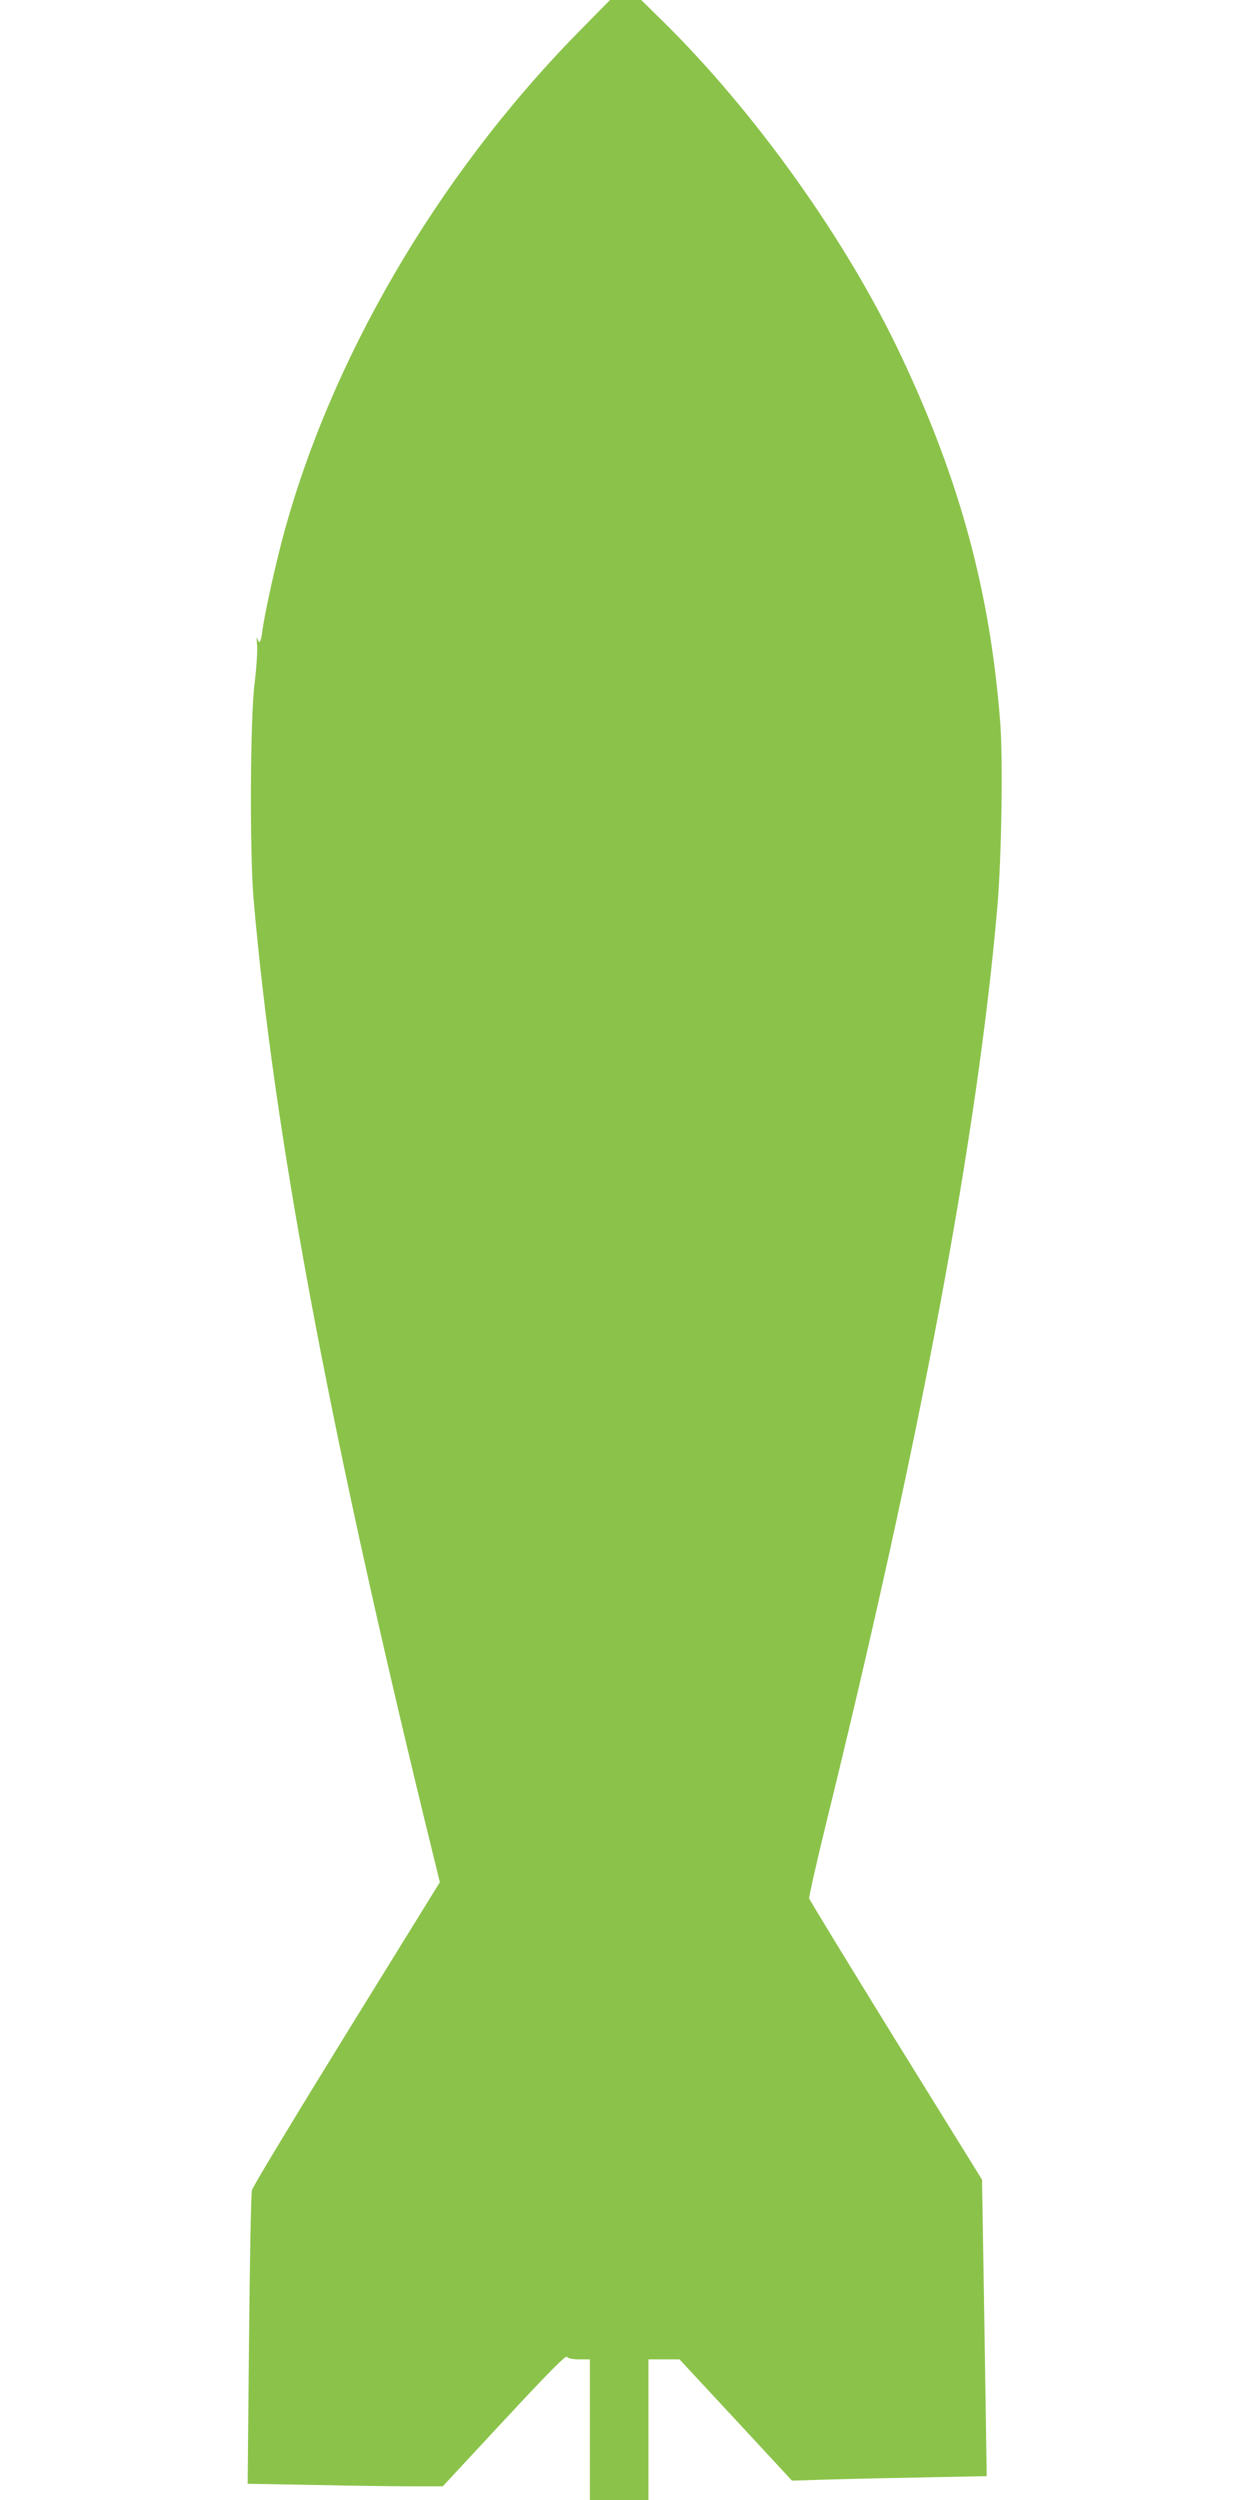
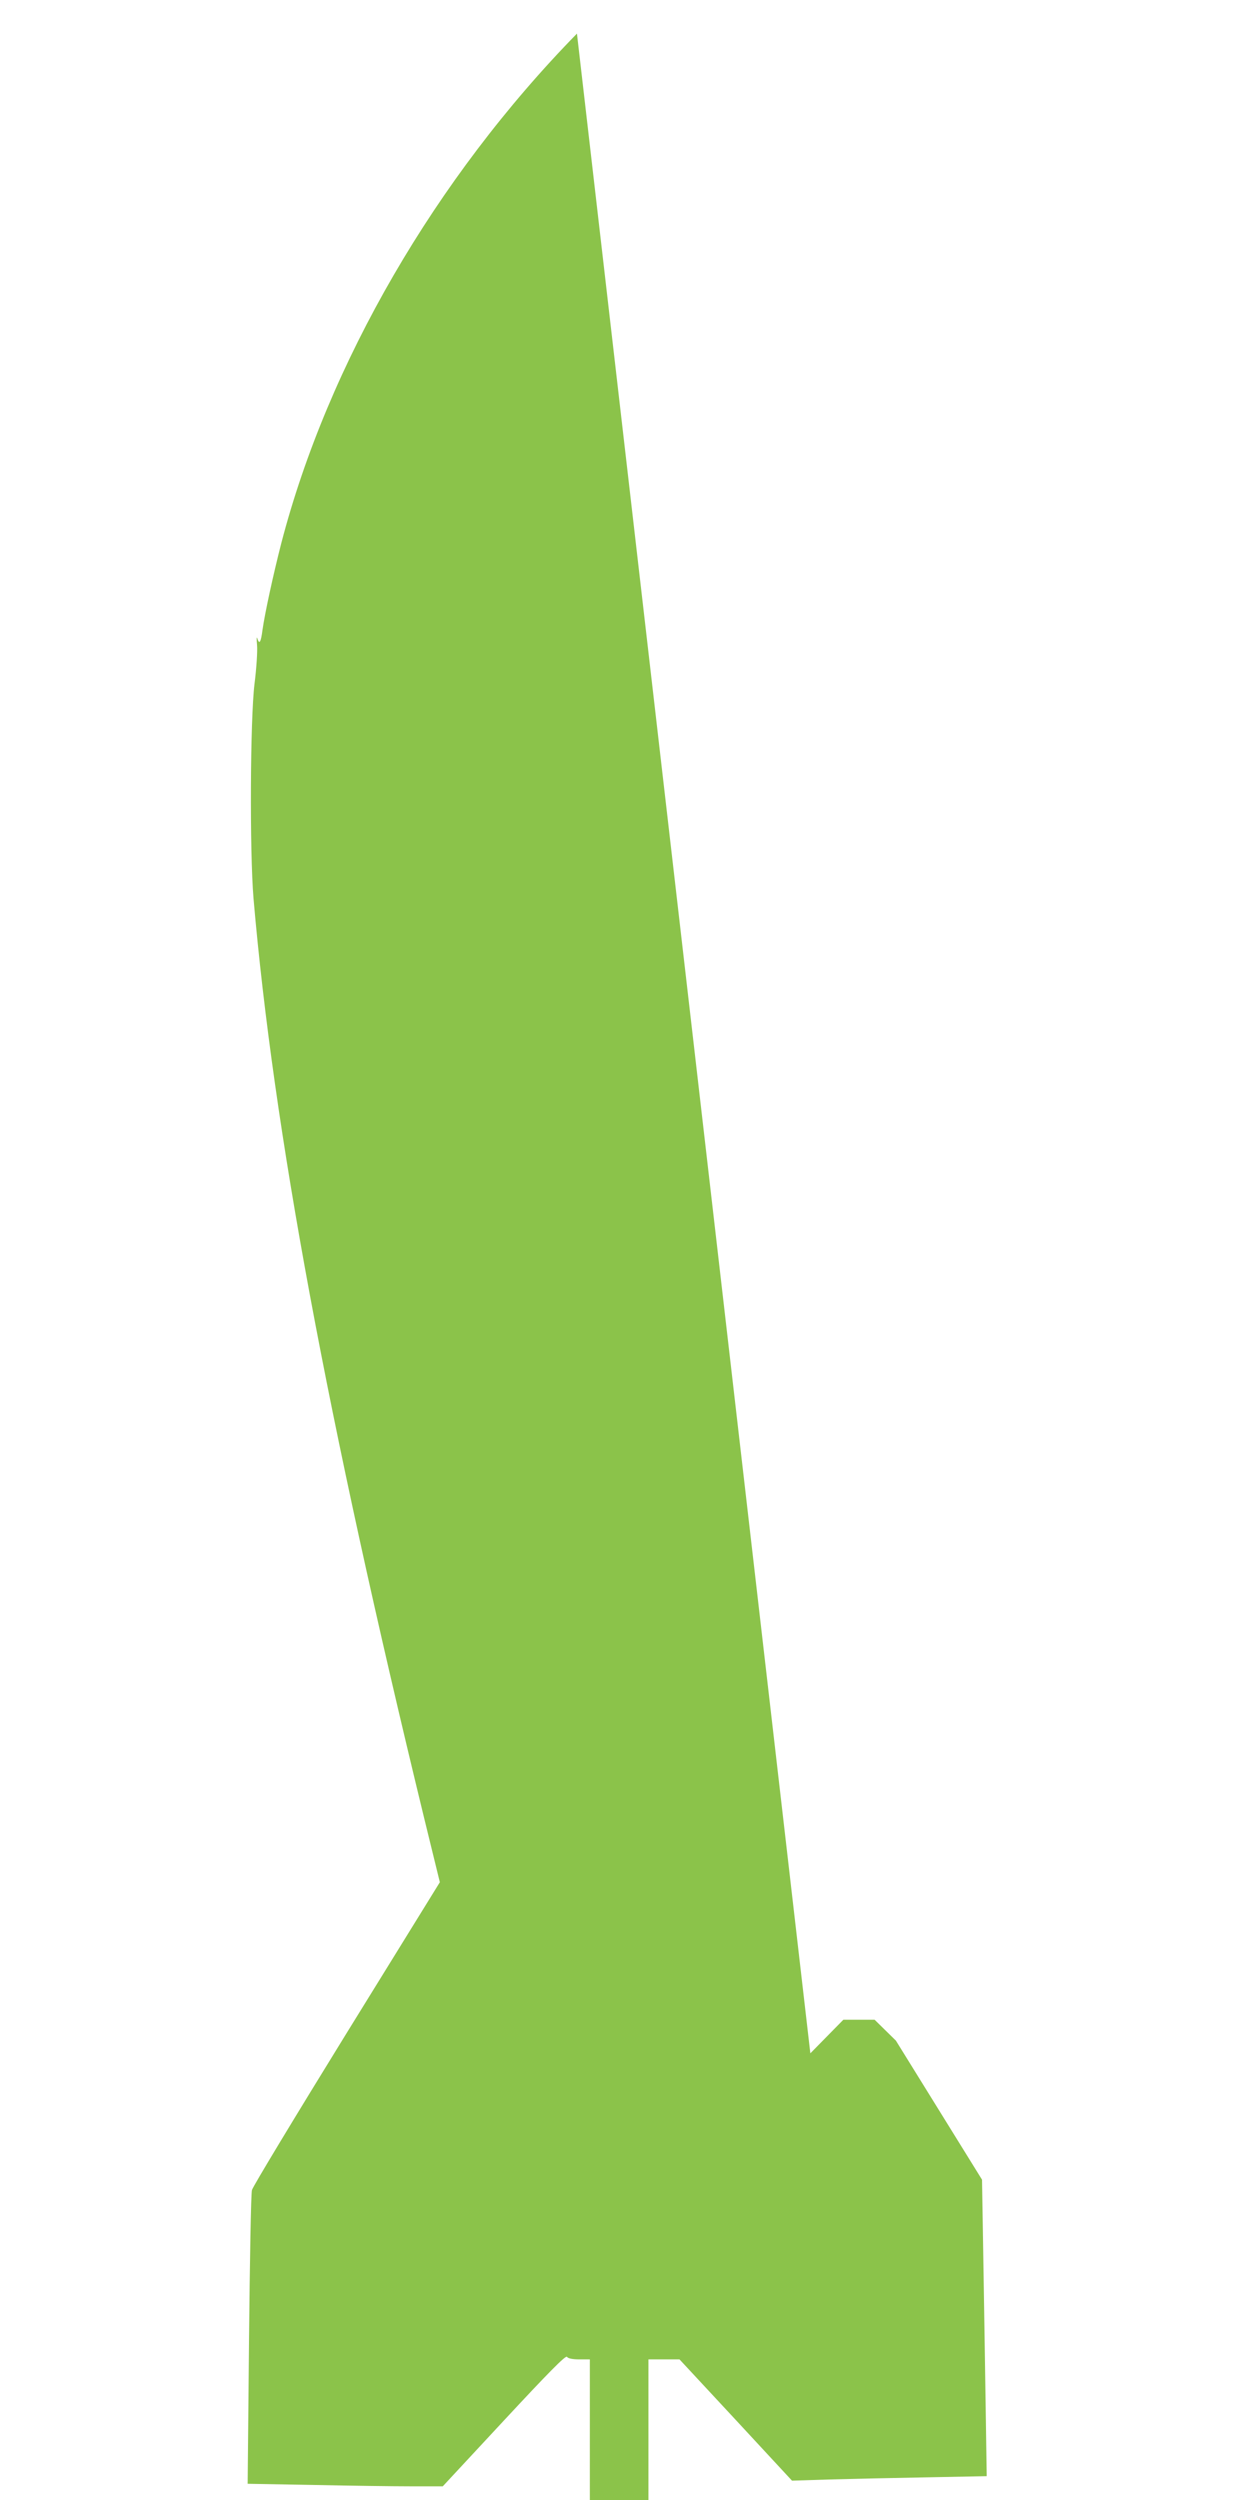
<svg xmlns="http://www.w3.org/2000/svg" version="1.0" width="640pt" height="1280pt" viewBox="0 0 640 1280" preserveAspectRatio="xMidYMid meet">
  <g transform="translate(0,1280) scale(0.1,-0.1)" fill="#8bc34a" stroke="none">
-     <path d="M2954 12628 c-724 -740 -1275 -1690 -1514 -2610 -41 -160 -84 -358 -96 -443 -8 -63 -16 -77 -26 -45 -4 14 -5 1 -2 -32 3 -31 -3 -121 -13 -200 -22 -182 -25 -856 -5 -1098 102 -1184 377 -2664 873 -4706 l81 -331 -477 -772 c-262 -425 -481 -787 -485 -804 -5 -18 -11 -363 -15 -768 l-7 -736 338 -6 c187 -4 412 -7 500 -7 l161 0 314 338 c224 241 316 335 322 325 5 -8 27 -13 62 -13 l55 0 0 -360 0 -360 150 0 150 0 0 360 0 360 80 0 79 0 288 -310 288 -311 190 6 c105 3 329 8 499 11 l308 6 -6 397 c-3 218 -9 559 -12 758 l-6 363 -441 712 c-242 392 -442 720 -444 728 -2 8 37 180 86 381 485 1973 775 3524 877 4689 22 252 30 761 15 954 -52 666 -206 1236 -506 1871 -278 592 -748 1251 -1223 1718 l-109 107 -80 0 -80 0 -169 -172z" />
+     <path d="M2954 12628 c-724 -740 -1275 -1690 -1514 -2610 -41 -160 -84 -358 -96 -443 -8 -63 -16 -77 -26 -45 -4 14 -5 1 -2 -32 3 -31 -3 -121 -13 -200 -22 -182 -25 -856 -5 -1098 102 -1184 377 -2664 873 -4706 l81 -331 -477 -772 c-262 -425 -481 -787 -485 -804 -5 -18 -11 -363 -15 -768 l-7 -736 338 -6 c187 -4 412 -7 500 -7 l161 0 314 338 c224 241 316 335 322 325 5 -8 27 -13 62 -13 l55 0 0 -360 0 -360 150 0 150 0 0 360 0 360 80 0 79 0 288 -310 288 -311 190 6 c105 3 329 8 499 11 l308 6 -6 397 c-3 218 -9 559 -12 758 l-6 363 -441 712 l-109 107 -80 0 -80 0 -169 -172z" />
  </g>
</svg>